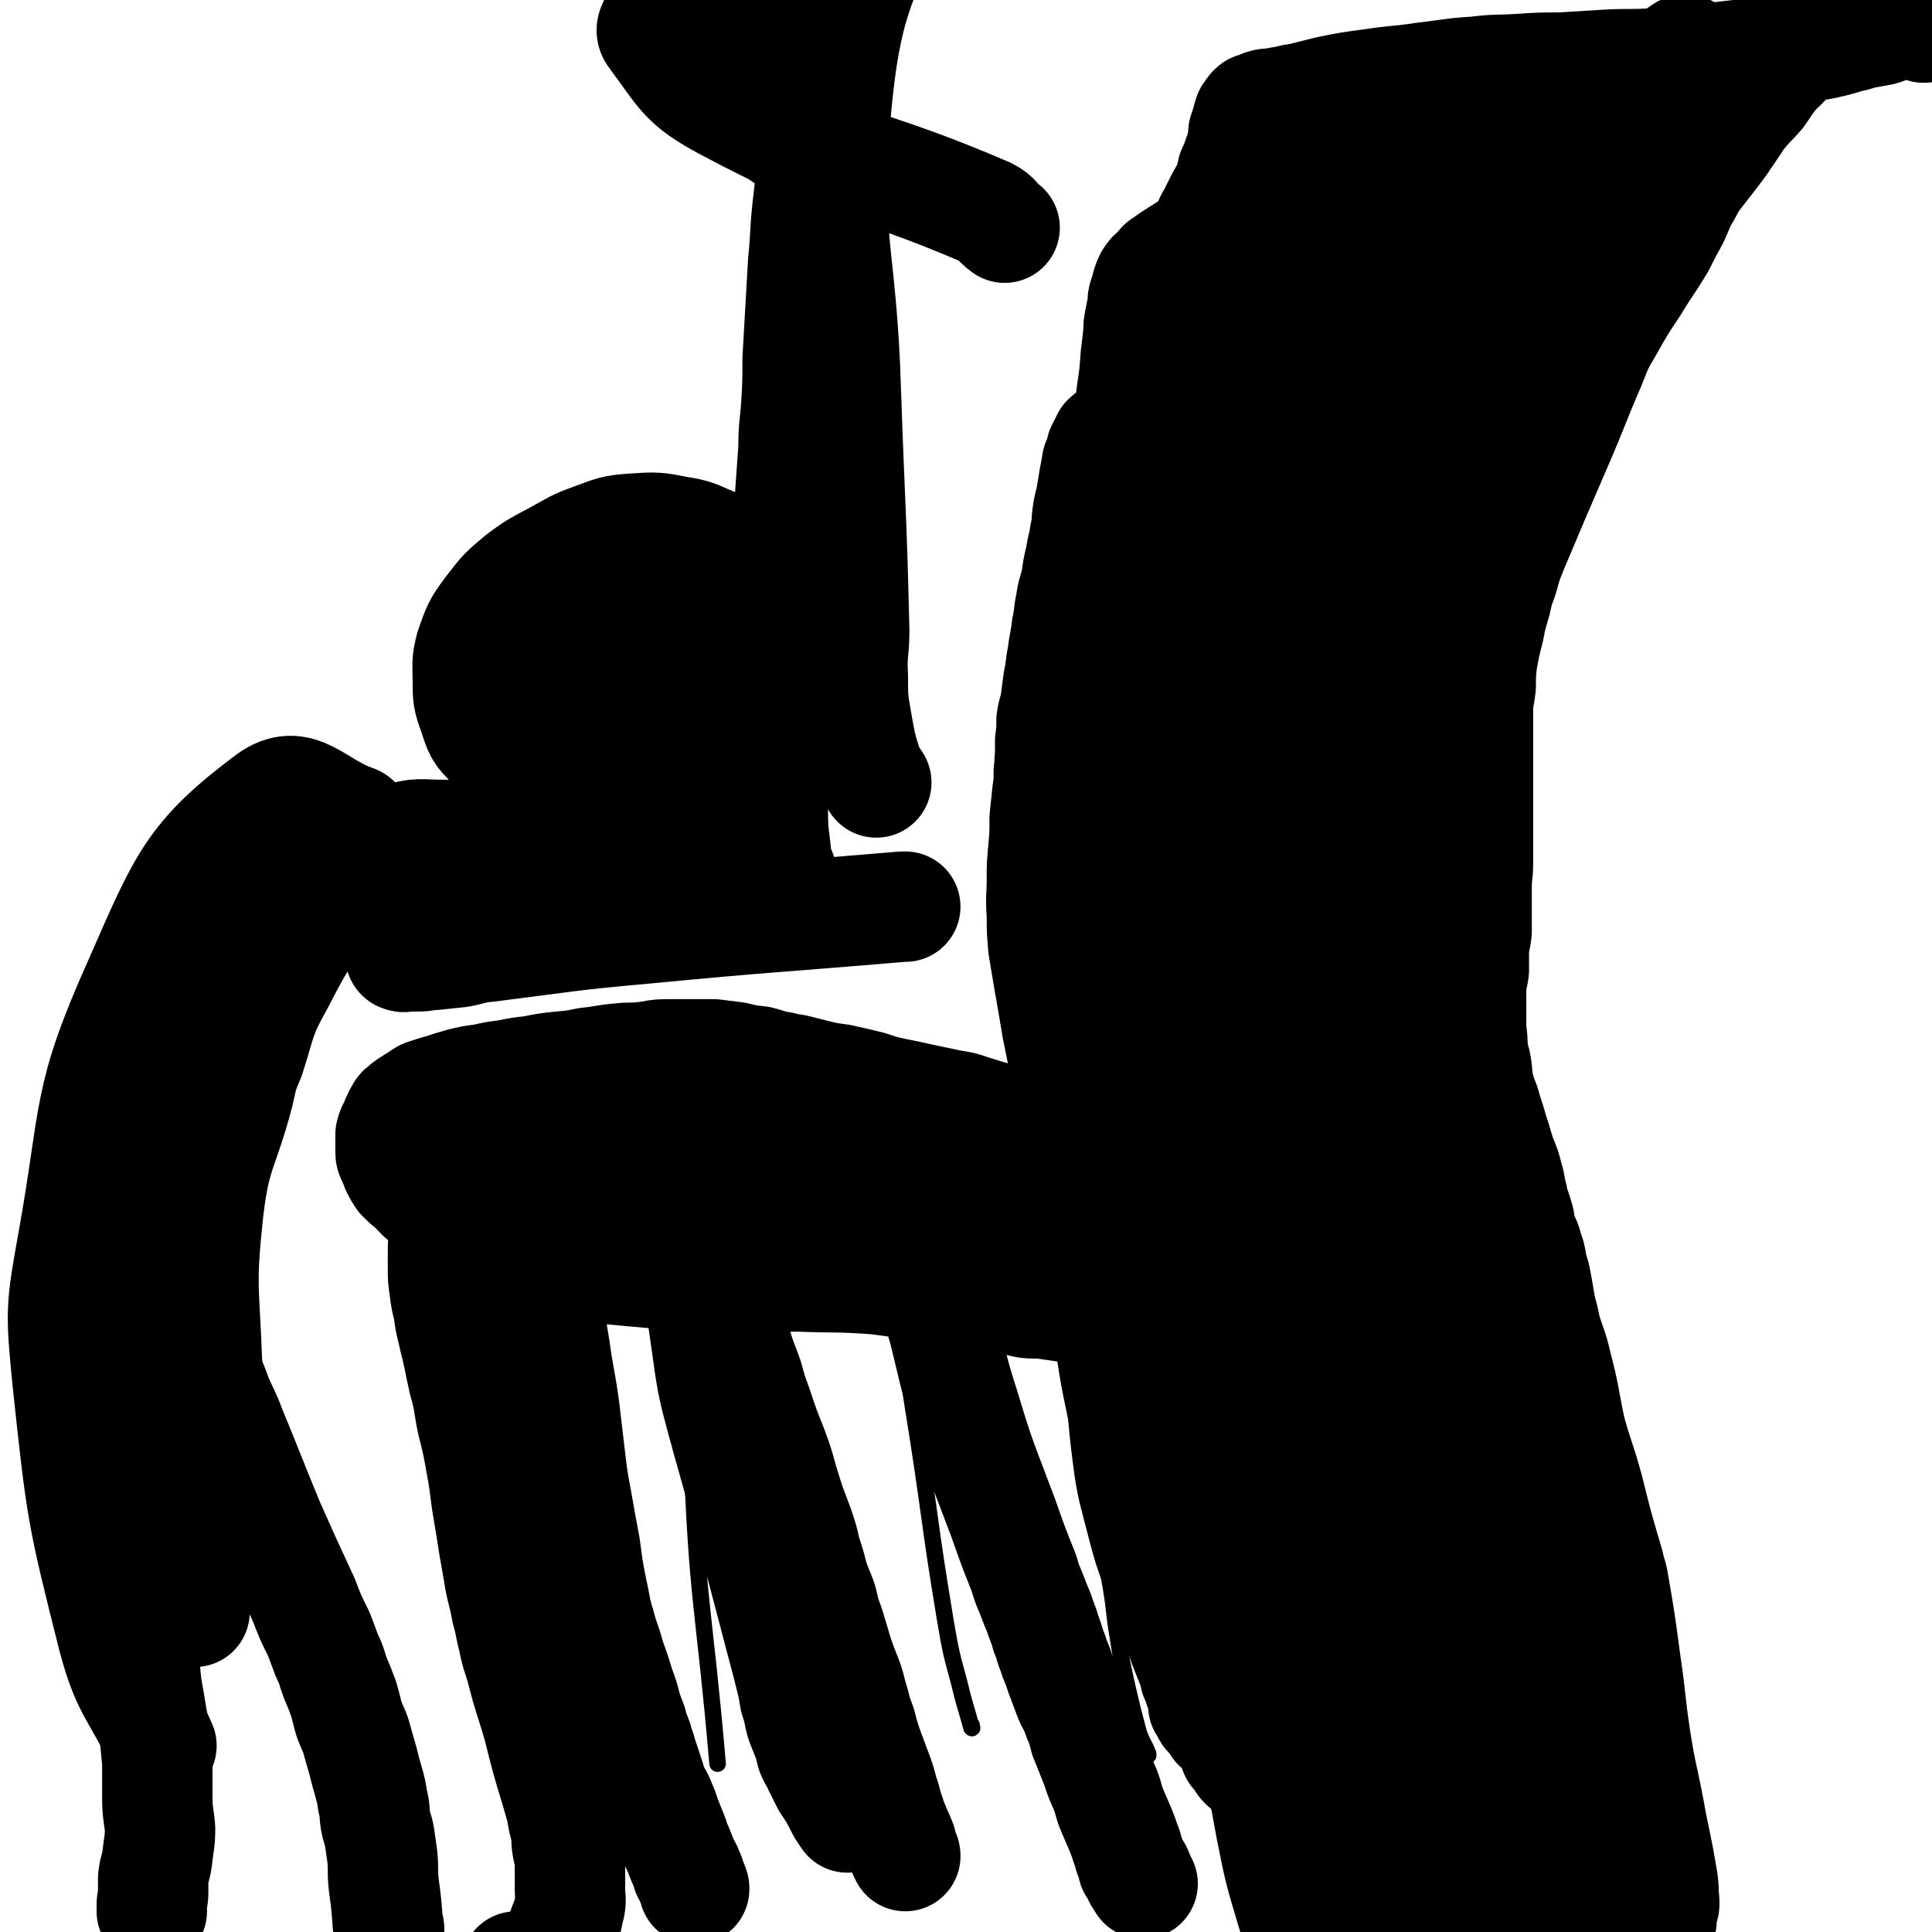
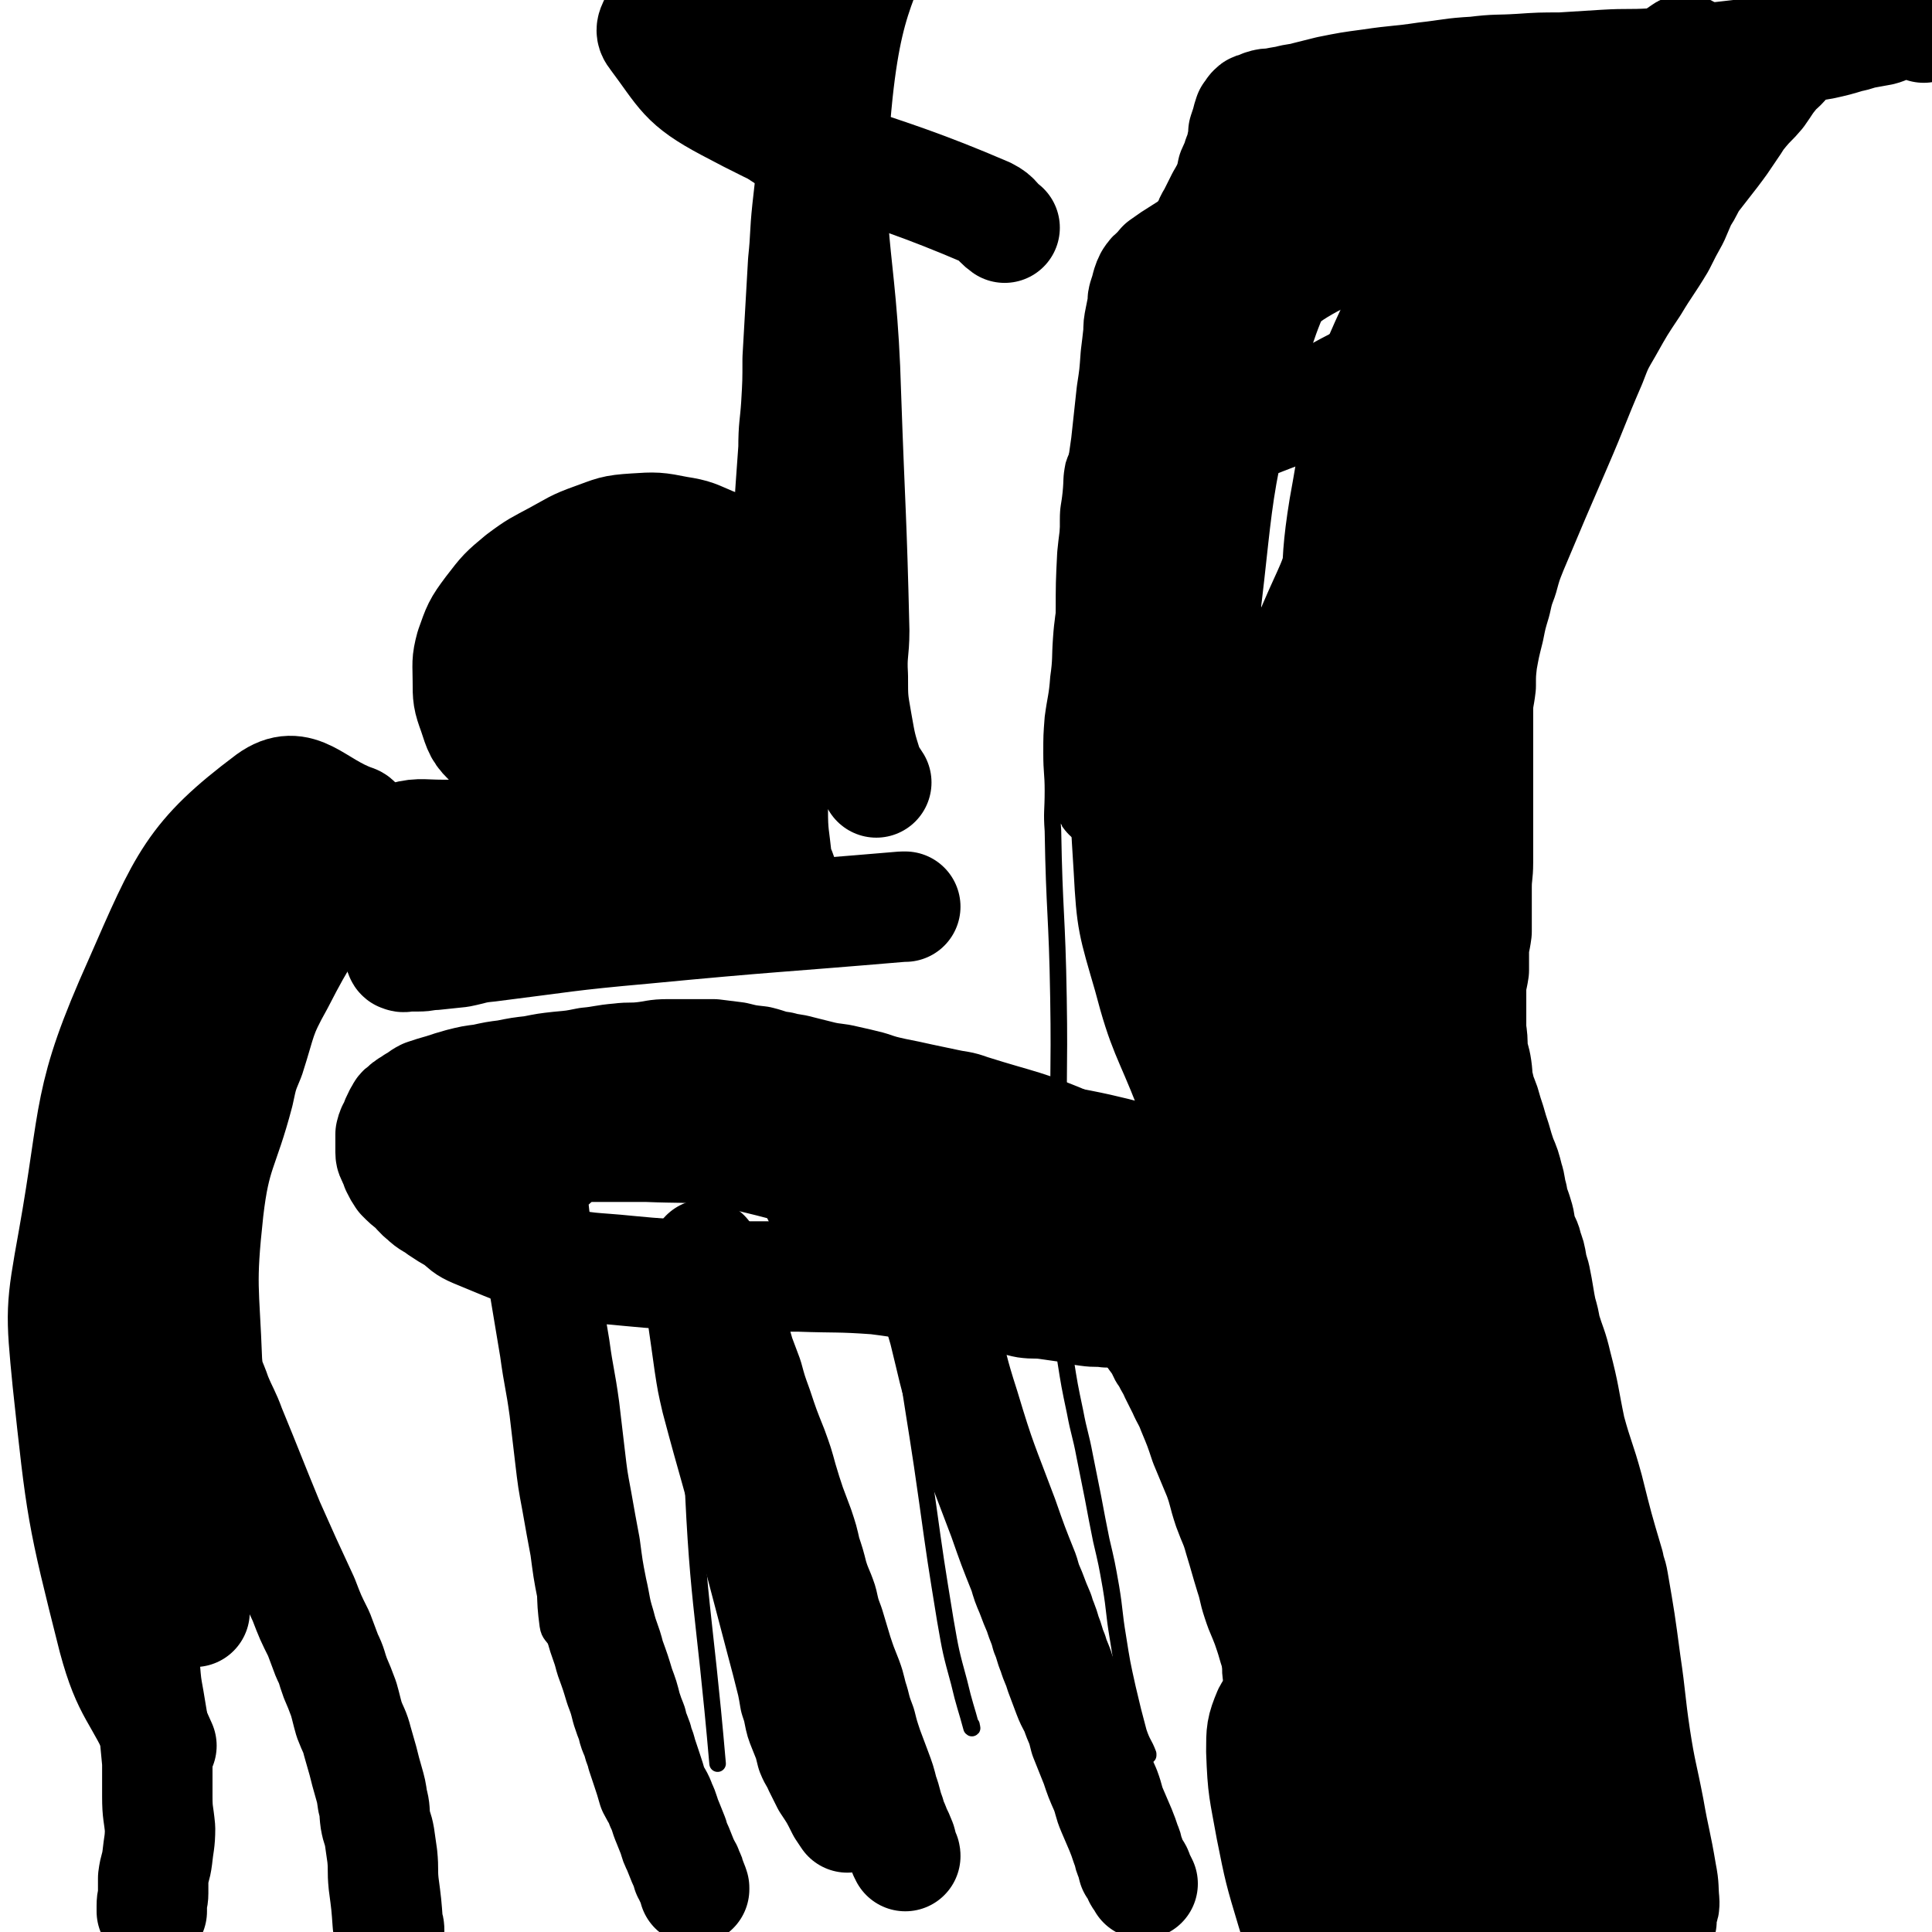
<svg xmlns="http://www.w3.org/2000/svg" viewBox="0 0 1400 1400" version="1.1">
  <g fill="none" stroke="#000000" stroke-width="12" stroke-linecap="round" stroke-linejoin="round">
    <path d="M392,794c0,0 0,0 0,0 -1,0 -1,-1 -1,0 3,43 5,43 7,87 2,45 0,45 0,90 0,18 0,18 -1,35 -1,30 -3,30 -3,60 -1,33 0,33 1,66 1,23 -1,24 2,46 1,7 4,7 7,13 " />
-     <path d="M380,832c0,0 0,0 0,0 0,0 0,0 0,0 1,1 1,1 1,1 2,1 2,1 3,1 3,0 3,0 6,0 4,0 4,0 9,0 8,0 8,0 16,0 8,0 8,-1 17,-1 10,-1 10,-1 20,-2 12,-2 12,-1 24,-3 14,-3 14,-4 28,-6 14,-2 14,-2 27,-3 16,-1 16,-1 32,-3 11,-1 11,-1 21,-3 11,-1 11,-1 21,-1 8,0 8,0 16,0 7,0 7,0 14,0 7,0 7,1 13,1 7,1 8,1 15,2 7,1 7,1 14,2 7,2 7,2 13,3 6,1 6,1 12,3 5,1 5,1 11,3 5,1 5,1 9,3 4,1 4,1 8,2 2,1 3,1 5,2 1,0 1,1 2,1 1,0 1,0 1,0 1,0 1,0 2,1 0,0 0,1 0,1 1,1 1,1 1,2 1,1 1,1 2,3 1,1 0,1 1,2 " />
    <path d="M774,857c0,0 0,0 0,0 -1,-1 -1,-1 -1,-2 -1,-3 -1,-3 -2,-6 -1,-6 -3,-6 -3,-11 -2,-58 0,-58 -1,-115 -1,-61 -3,-61 -4,-121 -1,-14 0,-14 0,-29 0,-13 -1,-13 -1,-27 0,-13 0,-13 1,-26 2,-15 3,-15 4,-29 2,-14 1,-14 2,-28 1,-15 2,-15 3,-29 1,-16 1,-16 2,-31 0,-13 0,-13 0,-26 0,-10 1,-10 2,-20 1,-10 0,-10 2,-20 2,-6 2,-6 6,-12 3,-5 3,-6 7,-9 7,-5 8,-4 16,-8 3,-1 3,-1 6,-2 " />
    <path d="M772,889c0,0 0,0 0,0 0,0 -1,0 -1,0 -1,0 -1,-1 -1,-1 -1,-1 -2,-1 -3,0 -1,1 -1,1 -1,2 -1,4 0,4 0,7 0,5 0,5 0,9 0,6 0,6 0,12 1,15 1,15 2,29 1,19 1,19 4,38 3,19 3,19 7,38 3,16 4,16 7,32 3,15 3,15 6,30 3,16 3,16 6,31 4,17 4,17 7,34 3,18 2,18 5,36 3,19 3,19 7,37 4,17 4,17 8,32 3,9 4,8 7,16 0,1 0,1 0,1 " />
    <path d="M658,898c0,0 0,0 0,0 -1,-1 -1,-1 -1,-1 -1,-1 -2,-3 -2,-2 -3,15 -5,18 -4,35 7,79 10,79 21,158 6,43 6,43 13,86 4,23 4,23 10,45 4,17 5,18 9,33 1,1 0,-1 0,-2 " />
    <path d="M513,821c0,0 0,0 0,0 -1,0 -1,0 -1,0 -1,1 -1,1 -1,3 -2,5 -2,5 -3,10 -2,12 -3,11 -3,23 -4,94 -8,95 -4,189 4,116 9,116 19,232 " />
    <path d="M817,368c0,0 0,0 0,0 0,-1 0,-1 0,-1 1,-2 1,-2 3,-3 15,-9 15,-11 31,-17 35,-12 36,-16 72,-21 13,-1 23,-3 27,8 7,17 0,25 -7,48 -8,29 -10,29 -22,57 -11,26 -12,25 -24,52 -6,15 -6,15 -12,30 -3,7 -3,7 -6,14 -3,8 -3,7 -6,15 -2,6 -2,6 -3,12 -2,6 -1,6 -3,12 -2,6 -3,6 -4,13 -2,6 -1,6 -2,13 -1,6 -1,6 -3,12 -1,7 -1,7 -2,13 -1,7 -1,7 -2,14 -2,8 -2,8 -3,15 -1,7 -1,7 -2,15 -1,7 0,7 -1,14 -1,6 -1,6 -2,12 -1,5 -1,5 -2,10 -1,6 -1,6 -1,12 -1,4 -1,4 -2,7 -1,5 0,5 -1,9 -1,3 -2,3 -3,7 -1,4 -1,4 -1,8 0,3 0,3 0,6 0,3 0,3 0,6 0,3 0,3 0,6 0,3 0,3 0,6 0,3 -1,3 -1,5 0,3 0,3 0,6 0,7 1,7 1,13 0,6 -1,6 0,13 1,9 2,9 5,18 1,3 1,3 2,7 1,3 1,3 1,6 0,2 1,3 0,4 -3,5 -3,6 -7,8 -6,4 -7,4 -14,4 -10,1 -10,0 -20,-1 -24,-4 -24,-4 -47,-9 -23,-6 -23,-5 -44,-13 -23,-8 -23,-9 -45,-18 -21,-7 -21,-7 -41,-14 -24,-7 -24,-7 -49,-14 -18,-5 -18,-5 -36,-9 -18,-5 -18,-6 -37,-10 -23,-4 -23,-5 -46,-7 -15,-1 -16,-1 -31,0 -14,1 -14,2 -27,5 -4,1 -4,1 -7,3 -9,6 -9,6 -17,13 -4,4 -4,5 -6,10 -2,6 -1,7 -1,14 0,11 -1,12 0,23 1,10 0,10 3,20 4,10 4,11 10,19 4,7 5,6 10,11 7,6 7,7 14,12 10,7 10,7 20,12 10,5 10,6 21,9 16,3 16,3 33,4 15,2 15,1 31,1 23,0 23,0 46,-1 19,-1 19,-1 37,-1 18,-1 18,-1 35,-1 6,0 6,0 12,0 17,0 17,-1 35,-1 15,0 15,0 30,0 22,-1 22,-1 43,-2 14,0 14,0 27,0 8,0 8,1 16,1 5,0 5,0 10,0 4,0 5,1 8,0 1,-1 1,-2 0,-4 -4,-5 -5,-5 -11,-9 -20,-12 -20,-14 -42,-23 -24,-11 -24,-9 -49,-16 -27,-7 -27,-6 -55,-12 -26,-5 -26,-5 -53,-10 -35,-7 -35,-7 -69,-13 -8,-1 -8,-1 -16,-2 " />
    <path d="M421,853c0,0 0,0 0,0 0,0 0,0 0,0 1,0 1,0 1,0 2,0 2,-1 4,-1 25,2 25,1 50,4 62,8 62,8 123,17 41,5 41,6 82,12 14,2 14,2 28,5 35,7 35,8 70,15 4,1 5,1 9,1 5,1 8,1 11,2 1,0 -2,1 -4,0 -25,-4 -25,-4 -49,-9 -46,-11 -46,-11 -91,-23 -56,-15 -56,-16 -111,-31 -12,-4 -12,-4 -24,-7 -11,-3 -11,-3 -22,-6 -10,-2 -10,-2 -20,-4 -7,-2 -7,-2 -15,-3 -6,-1 -6,-1 -13,-1 -6,0 -6,0 -11,0 -6,0 -6,0 -11,1 -6,0 -6,0 -11,1 -4,1 -4,0 -7,2 -5,1 -5,1 -9,3 -2,1 -3,1 -4,2 0,2 0,2 1,3 2,2 2,1 4,2 3,1 3,2 6,3 10,2 10,1 20,3 15,2 15,2 29,4 20,3 20,3 39,5 18,2 18,2 36,3 18,2 18,1 37,3 18,2 18,3 37,6 18,2 18,2 37,5 19,3 19,3 39,6 19,2 19,2 37,4 15,2 15,2 29,4 8,1 8,2 16,3 6,1 6,0 11,1 1,1 1,1 2,1 2,0 2,1 3,1 1,0 2,0 2,0 -2,-1 -3,-1 -6,-2 -4,-1 -4,-1 -8,-3 -7,-2 -7,-3 -14,-5 -13,-5 -14,-5 -27,-10 -19,-6 -19,-8 -39,-13 -22,-7 -22,-6 -45,-11 -19,-4 -18,-5 -37,-9 -17,-4 -17,-3 -34,-6 -17,-4 -17,-4 -34,-7 -18,-4 -18,-4 -35,-7 -14,-3 -14,-3 -28,-5 -11,-1 -11,-1 -21,-2 -7,0 -7,0 -15,1 -5,0 -6,-1 -11,1 -6,2 -14,3 -11,7 10,12 17,16 37,24 46,20 47,20 96,32 60,16 61,13 122,23 29,5 29,4 58,8 2,0 4,1 5,1 1,-1 0,-2 -2,-3 -32,-15 -32,-16 -65,-29 -54,-19 -54,-17 -108,-35 -21,-6 -21,-6 -41,-12 0,0 0,0 0,0 " />
  </g>
  <g fill="none" stroke="#000000" stroke-width="80" stroke-linecap="round" stroke-linejoin="round">
-     <path d="M447,845c0,0 0,0 0,0 0,0 0,0 0,0 0,0 0,-1 1,-1 1,-1 1,-1 1,-1 3,0 2,1 5,2 49,10 49,10 98,19 51,10 51,8 101,17 26,5 26,5 51,11 12,3 11,4 23,7 11,3 12,2 23,5 25,7 25,9 50,14 11,3 11,2 23,2 6,0 12,0 12,-1 1,-1 -5,-1 -11,-2 -25,-3 -25,-2 -50,-8 -48,-11 -47,-17 -96,-27 -56,-10 -57,-8 -113,-13 -25,-3 -25,-1 -49,-2 -14,-1 -14,-1 -29,-2 -5,0 -5,0 -11,0 -6,0 -6,-1 -12,-2 -19,-3 -20,0 -38,-6 -13,-4 -18,-6 -25,-15 -2,-4 2,-7 6,-11 5,-3 7,-2 14,-3 5,-2 5,-2 11,-2 5,0 5,0 11,0 8,0 9,0 17,1 12,1 12,2 23,4 13,2 13,1 25,3 14,3 14,3 28,6 16,4 16,5 32,9 14,3 14,3 28,6 11,3 11,3 22,6 11,3 11,3 22,7 11,4 11,4 22,8 9,3 9,2 18,6 17,7 17,9 34,17 15,7 15,8 31,12 16,6 17,8 34,8 11,0 15,-1 21,-9 6,-7 5,-10 3,-20 -5,-31 -9,-31 -17,-62 -4,-14 -4,-14 -7,-28 -4,-13 -4,-13 -7,-26 -3,-14 -3,-14 -6,-29 -3,-18 -3,-18 -6,-35 -2,-12 -2,-12 -4,-24 -1,-12 -1,-12 -1,-23 -1,-13 0,-13 0,-26 0,-10 0,-10 1,-21 1,-11 1,-11 1,-23 1,-9 1,-9 2,-19 1,-7 1,-7 1,-15 1,-5 0,-5 1,-11 0,-6 0,-6 0,-11 1,-8 1,-8 1,-15 1,-7 2,-7 3,-14 1,-8 1,-8 2,-15 2,-9 1,-9 3,-18 1,-10 2,-10 3,-20 2,-9 1,-9 3,-18 1,-8 2,-8 4,-17 1,-8 1,-8 3,-16 1,-8 2,-8 3,-16 2,-8 1,-8 2,-15 1,-8 2,-8 3,-15 1,-6 1,-6 2,-12 1,-5 1,-5 2,-11 2,-4 2,-5 3,-9 2,-4 2,-4 4,-8 2,-2 3,-2 6,-5 3,-3 3,-3 7,-5 5,-3 5,-2 10,-5 6,-3 5,-3 11,-6 6,-4 6,-3 12,-7 9,-6 9,-6 18,-12 15,-9 15,-9 31,-18 12,-8 12,-8 24,-15 11,-7 11,-6 22,-12 9,-5 9,-5 18,-10 8,-4 8,-3 16,-8 7,-3 7,-3 15,-7 6,-3 6,-3 11,-6 5,-3 5,-3 10,-6 13,-6 13,-6 25,-11 5,-1 6,-3 9,-2 3,1 5,3 5,7 -1,7 -4,7 -7,15 -7,16 -7,16 -14,33 -7,16 -6,16 -13,33 -5,11 -6,11 -11,21 -6,11 -6,11 -12,22 -5,11 -5,11 -11,23 -5,10 -5,10 -10,19 -4,9 -5,9 -9,17 -7,11 -6,11 -13,22 -4,8 -5,8 -9,17 -5,8 -4,8 -8,17 -4,8 -5,8 -9,16 -5,9 -5,9 -10,18 -5,9 -4,9 -9,17 -5,11 -5,11 -10,21 -4,10 -4,10 -8,20 -6,14 -7,14 -12,29 -7,18 -7,18 -12,36 -6,18 -7,18 -11,37 -3,14 -2,14 -4,27 -1,11 -1,11 -2,22 -1,10 -1,10 -2,19 -1,7 -1,7 -1,14 0,6 -1,6 -1,13 0,7 1,7 1,14 1,7 1,7 1,15 0,7 0,7 0,15 0,7 1,7 1,15 0,7 0,7 1,15 1,7 1,7 1,13 1,7 1,7 1,14 0,6 0,6 0,13 0,4 1,4 1,9 0,3 0,3 0,7 0,1 0,1 0,3 0,0 -1,0 -1,1 0,0 0,1 0,1 0,1 -1,1 -1,0 0,0 0,-1 0,-2 0,-3 1,-3 1,-5 1,-10 0,-10 0,-20 0,-16 0,-16 0,-32 0,-20 0,-20 -1,-41 0,-19 0,-19 -1,-37 -1,-18 -1,-18 -1,-37 0,-18 0,-18 1,-37 1,-19 1,-19 2,-38 2,-20 2,-20 3,-40 2,-19 2,-19 3,-39 1,-18 1,-18 3,-36 1,-15 0,-15 4,-30 10,-49 11,-49 23,-97 6,-29 8,-29 13,-58 1,-5 0,-10 -1,-10 -1,1 -2,6 -3,12 -4,11 -4,11 -7,22 -4,16 -5,16 -9,32 -5,20 -4,21 -8,42 -4,19 -4,19 -8,39 -3,16 -3,16 -5,32 -2,17 -2,17 -4,35 -1,15 -1,15 -2,29 -1,19 -2,19 -3,39 0,17 0,17 0,35 0,16 0,16 0,31 0,15 0,15 1,30 0,13 0,13 1,25 1,11 2,11 3,22 2,12 2,12 3,24 2,8 2,8 3,16 1,7 1,7 2,14 1,7 1,7 1,15 1,7 1,7 2,14 0,8 0,8 1,15 1,9 1,9 2,17 0,7 0,7 0,13 0,6 1,6 1,11 0,3 0,3 0,5 0,2 0,2 0,3 0,2 0,2 0,3 0,1 0,1 0,2 0,1 0,1 0,1 0,1 -1,1 -1,2 -1,0 -1,0 -1,0 -1,1 -1,1 -3,2 -1,0 -1,-1 -2,0 -2,1 -1,1 -3,3 -2,3 -2,3 -4,6 -4,4 -4,4 -7,8 -4,6 -3,6 -7,11 -3,5 -3,5 -7,10 -4,5 -4,4 -7,10 -7,14 -9,14 -12,29 -4,19 -2,19 -2,38 1,32 0,32 4,63 3,24 4,24 10,48 5,19 5,19 12,38 3,11 4,11 8,22 2,6 1,6 3,12 2,5 3,5 5,10 2,5 2,6 4,11 2,5 2,5 4,10 2,5 2,5 3,10 2,4 2,4 3,8 1,2 1,3 2,5 0,2 1,2 1,4 0,0 0,0 0,1 0,0 0,0 0,1 0,1 0,1 0,2 0,0 0,0 1,0 1,1 1,1 2,2 0,1 0,1 0,2 0,0 0,0 0,1 0,1 1,1 1,1 1,1 1,1 2,2 0,0 0,0 0,0 0,1 0,1 1,2 0,0 0,0 1,1 1,1 1,1 1,1 1,1 0,1 1,2 0,1 1,1 1,1 2,2 2,2 3,3 2,2 2,2 3,3 2,2 2,2 3,4 1,3 1,3 2,5 0,2 0,2 1,4 1,0 1,0 2,1 0,1 0,1 1,2 2,2 1,3 3,5 2,2 2,2 5,4 0,0 0,0 0,0 " />
    <path d="M680,936c0,0 0,0 0,0 0,0 0,0 0,0 -1,-1 0,-1 -1,-1 -1,-1 -1,-1 -2,-1 0,0 0,1 0,1 0,2 0,2 0,3 0,2 0,2 1,4 1,5 1,5 2,9 2,6 2,6 4,13 7,28 6,28 15,56 12,40 13,40 28,80 7,20 7,20 15,40 2,7 2,7 5,14 3,8 3,8 6,15 2,7 3,7 5,15 3,7 2,7 5,14 2,7 3,7 5,14 3,8 3,8 6,16 3,8 4,7 7,16 3,7 3,7 5,15 4,10 4,10 8,20 3,9 3,9 7,18 3,8 2,8 5,15 3,7 3,7 6,14 2,5 2,5 4,11 2,4 1,5 3,9 1,3 1,3 2,7 1,2 2,1 3,3 1,2 0,2 1,4 0,1 1,1 1,1 1,2 1,2 2,4 0,0 0,0 0,0 " />
    <path d="M511,909c0,0 0,0 0,0 0,1 0,1 0,1 0,1 -1,1 -1,1 -1,1 -1,2 -1,3 -1,7 -2,7 -2,14 2,30 3,30 7,60 2,13 2,13 5,26 13,49 14,49 27,99 10,38 10,38 20,76 4,15 4,15 8,31 1,5 1,5 2,11 2,6 2,6 3,11 1,5 1,5 3,10 2,5 2,5 4,10 1,4 1,4 2,8 2,5 3,5 5,10 3,6 3,6 6,12 6,9 6,9 11,19 2,3 2,3 4,6 " />
    <path d="M400,843c0,0 0,0 0,0 -1,-1 -1,-1 -1,-1 -2,-1 -2,-1 -4,-2 0,0 0,0 -1,0 -2,0 -2,0 -4,0 -2,0 -2,0 -4,2 -1,1 -1,1 -1,3 -1,4 0,4 0,8 0,4 0,4 0,8 1,9 1,9 2,18 1,10 2,10 3,21 2,15 2,15 4,29 4,24 4,24 8,48 3,22 4,22 7,44 2,17 2,17 4,34 2,17 2,17 5,33 3,17 3,17 6,33 2,15 2,16 5,31 3,13 2,13 6,26 3,12 4,11 7,23 4,11 4,11 7,21 3,8 3,8 5,16 2,6 2,6 4,11 1,6 2,6 4,12 1,5 2,5 3,10 2,6 2,6 4,12 2,6 2,6 4,13 3,6 4,6 6,12 3,6 2,6 5,13 2,5 2,5 4,10 1,4 1,4 3,8 2,5 2,5 4,10 1,2 1,2 2,4 0,1 1,1 1,2 0,1 0,1 0,2 0,0 1,0 1,1 1,1 1,1 1,3 2,4 2,4 3,7 0,1 0,1 0,1 " />
    <path d="M369,842c0,0 0,0 0,0 0,-1 0,-1 0,-1 -1,-2 -1,-1 -1,-3 -1,-2 0,-2 -1,-5 0,-2 -1,-2 -1,-4 0,-2 -1,-3 1,-4 7,-7 7,-8 17,-12 13,-6 13,-7 28,-8 64,-5 64,-4 129,-4 13,0 13,2 26,5 26,8 26,8 51,17 14,5 14,6 28,13 13,6 13,6 27,13 13,6 12,6 25,12 12,6 12,6 24,12 11,6 11,6 22,13 9,5 9,6 18,11 7,5 8,4 15,9 6,3 6,4 12,8 6,3 6,3 12,6 7,3 7,2 14,5 7,2 7,2 14,5 8,2 8,2 16,4 7,2 7,2 14,4 8,2 8,2 15,3 7,2 7,2 14,3 7,1 7,1 14,1 6,0 6,0 11,0 4,0 4,0 8,0 2,0 2,-1 4,-1 2,0 2,0 3,0 2,0 2,-1 4,-1 1,0 1,0 1,0 1,0 1,0 1,-1 0,0 0,0 0,0 -1,-1 -1,-1 -3,-1 -2,-1 -2,0 -5,-1 -11,-2 -11,-3 -22,-5 -26,-6 -26,-4 -51,-10 -69,-18 -69,-19 -137,-38 -14,-4 -14,-5 -28,-8 -32,-6 -33,-6 -65,-11 -15,-2 -19,-1 -30,-2 -2,0 1,1 3,1 " />
    <path d="M943,977c0,0 0,0 0,0 0,0 0,0 -1,-1 -1,-1 -1,-1 -3,-2 -2,-2 -2,-2 -4,-4 -4,-4 -4,-3 -7,-7 -3,-4 -4,-4 -6,-9 -8,-27 -9,-28 -14,-56 -6,-40 -5,-40 -9,-81 -3,-39 -3,-39 -5,-79 0,-16 0,-16 0,-32 0,-16 -1,-16 -1,-32 -1,-16 -1,-16 -1,-31 0,-15 -1,-15 0,-30 1,-16 1,-16 4,-31 3,-17 3,-17 8,-33 5,-17 5,-18 14,-33 11,-22 12,-21 27,-41 20,-27 20,-27 41,-53 0,0 0,1 0,1 " />
    <path d="M849,323c0,0 0,0 0,0 0,0 0,0 0,0 -1,3 -1,3 -2,6 -1,9 -1,9 -2,18 -4,23 -4,23 -8,45 -9,55 -13,54 -18,109 -5,64 -5,65 -1,129 2,38 3,39 14,77 11,42 14,41 30,82 12,31 12,31 25,62 " />
    <path d="M811,413c0,0 0,0 0,0 0,0 0,0 0,0 1,-4 1,-4 1,-9 1,-7 1,-7 2,-14 1,-7 1,-7 3,-13 1,-6 0,-6 1,-11 2,-5 2,-5 4,-10 3,-5 2,-5 6,-9 4,-5 4,-5 9,-9 8,-5 8,-5 16,-9 15,-7 16,-7 31,-13 19,-7 19,-7 37,-14 18,-7 18,-5 36,-12 14,-6 14,-7 28,-14 14,-7 15,-6 29,-13 13,-7 13,-8 25,-14 12,-6 12,-6 24,-12 9,-4 8,-5 18,-9 4,-3 5,-2 10,-4 3,-1 3,-1 6,-3 2,0 2,0 4,-1 1,0 1,0 2,0 1,0 1,0 1,0 3,0 3,0 5,1 1,1 1,1 1,3 0,2 -1,2 -2,4 -1,3 -1,3 -1,5 -1,5 -1,5 -1,9 -2,6 -2,6 -4,12 -5,21 -5,21 -11,43 -12,56 -13,56 -25,111 -9,42 -9,42 -18,85 -3,16 -3,16 -6,32 -2,8 -2,8 -4,15 -1,8 -1,8 -3,15 -2,9 -2,9 -3,18 -1,8 -1,8 -2,17 -1,8 -1,8 -2,16 -1,9 -1,9 -1,19 -2,12 -2,12 -3,24 -1,9 0,9 -1,19 -1,9 -2,9 -3,19 -1,10 0,10 -1,20 -1,9 -2,9 -3,18 -1,9 0,9 -1,19 -1,9 -1,9 -1,18 -1,9 -1,9 -1,17 0,7 -1,7 -1,14 0,6 0,6 0,13 0,6 0,6 0,12 0,5 0,5 0,10 0,5 0,5 0,10 0,4 0,4 0,9 0,3 0,3 1,7 0,3 0,3 0,7 0,4 0,4 0,7 0,4 1,4 1,7 0,3 0,3 0,6 0,2 0,2 0,5 0,2 0,2 0,3 0,1 -1,1 -1,3 -1,0 0,0 0,1 0,1 -1,0 -1,1 -1,2 -1,2 -2,3 0,1 -1,1 -1,2 0,1 0,1 0,1 -1,1 -2,1 -3,2 -1,0 -1,0 -1,1 -1,1 0,1 -1,2 0,0 0,0 -1,1 -1,1 -1,1 -1,1 -1,1 -1,1 -2,1 0,0 0,0 0,1 -1,0 -1,0 -2,0 0,0 0,0 -1,0 -2,0 -2,0 -4,0 -3,0 -3,0 -5,0 -2,0 -2,-1 -4,-1 -2,-1 -2,0 -4,-1 -3,0 -3,-1 -6,-1 -3,-1 -3,-1 -6,-1 -5,-1 -5,-1 -10,-2 -19,-4 -19,-5 -37,-8 -22,-4 -22,-4 -44,-7 -13,-2 -14,-2 -28,-3 -7,-1 -7,-1 -14,-2 -28,-2 -28,-2 -57,-5 -26,-3 -26,-3 -53,-8 -49,-9 -48,-11 -98,-21 -34,-6 -34,-6 -68,-11 -20,-3 -20,-4 -40,-5 -25,-2 -25,-1 -50,-2 -15,0 -15,0 -30,0 -6,0 -6,0 -13,0 -4,0 -4,0 -8,0 -5,0 -5,0 -9,0 -1,0 -1,0 -2,0 -1,0 -2,0 -2,0 0,0 0,-1 1,-1 2,-1 2,0 4,-1 3,0 3,-1 6,-1 5,-1 5,-1 9,-1 6,0 6,-1 12,-1 9,-1 9,-1 19,-1 17,-2 17,-2 34,-3 18,-1 18,-1 36,-1 17,0 17,0 35,1 15,0 15,0 31,1 16,1 16,2 31,4 16,2 16,2 33,4 16,3 16,3 32,5 15,2 15,1 30,3 15,2 15,2 29,4 16,2 16,2 31,3 12,1 12,1 24,2 11,1 11,1 22,2 9,2 9,2 19,3 15,2 15,2 31,4 5,0 11,2 10,1 -1,-2 -6,-5 -14,-7 -62,-15 -62,-18 -125,-28 -52,-9 -52,-7 -105,-11 -39,-3 -39,-2 -77,-2 -37,1 -37,1 -75,4 -16,1 -16,2 -32,4 -15,3 -15,3 -29,5 -14,3 -14,3 -27,6 -9,3 -9,3 -19,5 -7,2 -7,2 -15,4 -5,2 -5,2 -11,3 -2,1 -2,0 -5,1 -2,1 -3,0 -5,1 -1,1 0,1 1,2 0,0 0,0 0,0 " />
-     <path d="M341,874c0,0 0,0 0,0 0,0 0,0 -1,0 -1,0 -1,0 -3,0 -2,0 -2,-1 -3,0 -3,2 -3,2 -6,5 -1,2 -1,2 -2,5 -2,5 -3,5 -4,11 -1,6 -1,6 -1,13 0,6 0,6 0,12 0,6 0,6 1,13 1,8 1,8 3,16 1,8 1,8 3,16 2,9 2,8 4,17 2,10 2,10 4,19 4,14 3,14 6,29 4,16 4,16 7,33 3,16 2,16 5,33 2,12 2,12 4,25 2,11 2,11 4,23 2,11 3,11 5,23 3,10 2,10 5,21 2,11 3,11 6,22 5,20 6,20 12,41 6,24 6,24 13,47 2,7 2,7 4,14 1,7 1,7 3,14 1,6 0,6 1,12 1,6 2,6 2,11 0,5 0,5 0,10 0,6 0,6 0,11 0,5 1,6 0,11 -1,4 -1,4 -2,9 -2,4 -2,4 -3,7 -1,4 -1,4 -3,7 -1,3 -1,3 -3,5 -1,3 -1,4 -3,6 -1,2 -1,2 -2,3 -2,1 -2,1 -3,2 -1,1 -1,1 -1,2 -1,0 -1,0 -2,1 -1,1 0,1 -1,1 -1,1 -1,1 -2,1 0,0 0,0 -1,0 -1,0 -1,0 -1,0 -1,0 -1,0 -2,0 -1,0 -1,0 -1,0 -1,0 -1,0 -2,0 0,0 0,0 -1,0 -1,0 -1,0 -1,0 -1,0 -1,0 -2,0 -1,0 -1,0 -1,0 -1,0 -1,0 -2,0 0,0 0,1 0,1 0,0 1,0 2,0 0,0 0,0 0,0 " />
    <path d="M528,945c0,0 0,0 0,0 0,0 0,0 0,0 -1,0 -1,0 -2,0 -1,0 -2,0 -3,0 0,0 0,1 0,1 0,2 0,2 1,4 1,3 2,3 3,6 3,6 3,6 5,12 2,7 2,7 4,14 3,8 3,8 6,16 3,11 3,11 7,22 5,15 5,15 11,30 4,11 4,11 7,22 3,10 3,10 6,19 3,8 3,8 6,16 3,9 3,9 5,18 3,9 3,9 5,17 3,10 4,10 7,19 2,9 2,9 5,17 3,10 3,10 6,20 3,9 3,9 7,19 3,8 2,8 5,17 2,8 2,8 5,16 2,8 2,8 5,17 3,8 3,8 6,16 3,8 3,8 5,16 3,8 2,8 5,16 1,5 2,5 4,11 2,4 2,4 4,9 1,4 1,4 2,8 1,1 1,1 1,2 " />
    <path d="M828,951c0,0 0,0 0,0 0,0 0,0 0,0 -1,0 -1,0 -2,0 0,0 0,1 0,1 0,2 0,2 1,3 1,2 1,2 2,4 1,2 1,2 3,4 2,3 2,3 4,6 3,4 3,4 5,7 2,5 2,5 5,9 2,5 3,5 5,10 3,6 3,6 6,12 3,7 4,7 7,15 5,12 5,12 9,24 5,12 5,12 10,24 4,11 3,11 7,23 4,11 5,11 8,22 4,13 4,14 8,27 3,9 2,9 5,18 2,6 2,6 5,13 2,5 2,5 4,11 2,6 2,7 4,13 3,6 3,6 5,11 3,7 2,7 5,14 2,6 2,6 4,13 3,7 3,7 6,14 3,7 4,7 7,14 4,7 3,7 7,14 4,8 4,7 9,15 3,5 3,5 6,11 3,5 3,5 6,10 3,5 3,5 7,10 3,3 3,3 6,6 3,3 3,3 6,6 3,2 3,2 5,4 3,2 3,2 5,4 7,5 7,5 14,9 6,4 6,3 13,6 12,5 12,5 23,10 " />
    <path d="M881,1002c0,0 0,0 0,0 -1,1 -1,0 -1,1 -1,3 -1,3 -1,6 1,8 0,8 2,16 4,17 5,17 10,33 6,18 6,18 13,36 7,16 7,16 16,32 11,20 13,19 23,39 13,23 12,24 23,47 " />
    <path d="M1063,368c0,0 0,0 0,0 -1,0 -1,0 -2,0 -4,1 -4,1 -6,4 -6,5 -9,4 -11,11 -14,53 -14,54 -20,108 -8,63 -4,63 -9,126 -1,23 -2,23 -3,46 -1,41 -1,41 0,81 0,18 0,18 2,35 1,14 1,14 4,28 2,6 3,6 5,13 2,5 2,5 3,10 1,3 2,3 2,6 0,3 1,4 0,6 0,1 -2,0 -3,1 -1,2 -1,3 -3,4 -1,0 -2,0 -2,-1 -2,-2 -2,-3 -2,-6 -1,-8 -1,-8 -2,-16 -1,-16 -1,-16 -1,-32 -1,-19 -1,-19 -2,-39 0,-17 0,-17 -1,-33 -1,-17 -2,-17 -3,-34 -2,-22 -2,-22 -4,-44 -2,-21 -3,-21 -4,-42 -1,-23 0,-23 -1,-46 0,-23 0,-23 0,-45 0,-22 0,-22 -1,-44 0,-21 -1,-21 0,-42 1,-20 0,-20 3,-39 2,-17 3,-17 8,-34 3,-14 2,-14 8,-27 5,-14 5,-14 13,-26 6,-12 7,-12 15,-24 6,-8 7,-7 13,-16 5,-6 4,-7 9,-13 5,-6 5,-5 10,-10 4,-5 4,-5 8,-9 4,-5 4,-5 9,-9 9,-8 17,-23 19,-16 3,15 -3,31 -11,61 -18,72 -21,71 -41,143 -13,49 -13,49 -25,98 -12,46 -13,46 -24,93 -5,21 -4,21 -8,41 -4,21 -5,20 -9,40 -3,19 -3,19 -6,38 -2,16 -3,16 -5,31 -2,14 -1,14 -3,27 -1,13 -1,13 -3,26 -1,10 -1,10 -2,19 0,10 0,10 0,19 0,8 0,8 0,16 0,9 1,9 1,18 1,13 1,13 1,26 1,2 1,2 1,4 " />
    <path d="M967,820c0,0 0,0 0,0 -4,-9 -5,-8 -8,-17 -4,-18 -4,-19 -5,-38 -2,-21 -2,-21 -1,-42 1,-26 3,-25 5,-51 6,-95 6,-95 11,-191 3,-57 -4,-58 5,-113 13,-71 9,-76 40,-140 26,-54 31,-56 75,-97 58,-54 65,-48 130,-94 1,-1 2,-1 3,-1 " />
    <path d="M814,415c0,0 0,0 0,0 0,-1 0,-1 0,-1 0,-5 0,-5 1,-11 0,-13 -1,-13 2,-26 3,-19 3,-20 9,-39 6,-16 7,-16 15,-31 7,-12 6,-13 15,-24 23,-31 20,-36 49,-60 38,-32 41,-30 86,-53 52,-26 54,-23 109,-46 14,-6 14,-5 29,-11 " />
    <path d="M1044,319c0,0 0,0 0,0 -3,5 -4,5 -7,10 -11,23 -13,23 -21,47 -12,38 -13,39 -18,78 -7,48 -3,49 -7,98 " />
    <path d="M141,1168c0,0 0,0 0,0 0,-1 -1,-1 -1,-2 -1,-5 -1,-5 -2,-10 -1,-12 -2,-12 -2,-25 3,-48 6,-48 8,-95 1,-23 -1,-23 -2,-46 -3,-44 -6,-44 -6,-88 0,-77 -2,-79 6,-155 2,-14 4,-15 13,-26 17,-22 17,-24 39,-40 13,-11 15,-8 31,-15 17,-7 17,-7 34,-13 19,-7 19,-7 39,-12 19,-6 19,-5 38,-10 18,-3 18,-3 36,-6 15,-3 15,-3 31,-5 14,-2 14,-3 29,-4 14,0 14,0 28,1 12,0 13,0 25,1 10,1 10,1 20,3 19,3 19,2 37,6 12,3 16,10 23,9 4,-1 -1,-6 -2,-12 -2,-19 -3,-19 -3,-37 0,-27 2,-27 3,-53 3,-42 2,-42 5,-83 1,-17 2,-17 3,-34 1,-18 0,-18 1,-37 1,-14 0,-14 1,-27 1,-14 1,-14 2,-28 0,-16 1,-16 2,-31 1,-17 1,-17 1,-34 1,-17 1,-17 2,-35 1,-18 1,-18 2,-35 2,-19 1,-19 3,-38 2,-18 2,-18 4,-35 4,-50 3,-50 7,-99 1,-13 1,-13 3,-26 1,-9 2,-9 4,-19 3,-16 3,-16 6,-33 1,-6 1,-11 1,-11 0,1 -1,6 -1,12 -1,8 -2,8 -2,15 -1,3 0,3 0,6 0,2 0,2 0,4 0,2 0,2 0,3 0,0 0,0 0,1 0,1 1,1 1,3 0,0 0,1 0,1 0,0 0,-1 0,-1 0,-2 1,-2 0,-3 -2,-2 -2,-2 -5,-4 -2,-2 -2,-2 -4,-4 -4,-3 -4,-3 -9,-5 -6,-2 -6,-2 -12,-3 -6,-1 -6,-2 -12,-1 -9,0 -9,0 -18,1 -8,1 -8,1 -16,4 -9,3 -9,3 -17,7 -7,4 -7,5 -14,10 -6,4 -6,4 -11,9 -5,7 -4,7 -8,15 -4,6 -4,6 -6,13 -2,7 -6,9 -2,14 21,28 21,34 53,51 88,47 95,37 188,77 8,4 6,6 13,11 " />
    <path d="M531,404c0,0 0,0 0,0 -2,-2 -2,-2 -5,-4 -5,-4 -4,-5 -10,-7 -12,-5 -12,-6 -25,-8 -15,-3 -16,-3 -31,-2 -16,1 -16,2 -30,7 -14,5 -14,6 -27,13 -13,7 -14,7 -26,16 -12,10 -12,10 -22,23 -9,12 -9,13 -14,27 -3,11 -2,12 -2,24 0,12 0,13 4,24 4,12 4,14 13,22 11,10 13,8 28,14 15,6 16,6 32,10 18,5 18,6 37,10 23,5 23,4 47,8 20,4 22,4 41,8 0,0 -1,0 -2,0 " />
    <path d="M262,606c0,0 0,0 0,0 -1,-2 -1,-2 -2,-4 -2,-4 0,-7 -4,-8 -28,-10 -39,-31 -61,-15 -56,42 -62,59 -94,132 -39,87 -31,93 -48,188 -9,50 -9,51 -4,102 10,93 10,95 33,186 11,41 18,39 35,78 " />
    <path d="M988,943c0,0 0,0 0,0 1,0 2,0 2,0 -2,2 -3,2 -5,5 -3,8 -5,8 -5,17 3,88 -6,91 12,177 24,117 36,115 73,230 " />
    <path d="M1021,1198c0,0 0,0 0,0 0,0 0,0 0,0 -5,-8 -5,-8 -10,-16 -9,-15 -11,-14 -18,-30 -9,-20 -10,-20 -15,-42 -6,-28 -3,-28 -6,-56 -3,-30 -2,-30 -5,-59 -3,-26 -2,-27 -7,-52 -4,-14 -5,-14 -11,-27 -3,-8 -3,-8 -7,-15 -1,-3 -2,-3 -3,-5 -1,-2 -1,-2 -2,-3 -1,-1 -1,-1 -2,-1 0,1 1,1 1,3 0,10 0,10 0,19 1,28 -5,29 2,55 25,101 29,101 62,200 3,7 4,6 8,13 " />
    <path d="M908,1023c0,0 0,0 0,0 0,0 0,0 0,0 -2,0 -2,-1 -4,-1 -2,0 -4,0 -4,2 0,14 0,16 3,30 5,31 4,31 12,61 18,71 19,71 39,141 8,28 6,29 16,56 12,32 15,31 30,63 " />
    <path d="M926,1202c0,0 0,0 0,0 0,6 -1,6 0,11 2,17 0,17 4,33 7,28 7,28 16,55 8,22 8,22 18,42 6,13 7,13 16,25 6,9 7,8 14,17 0,0 0,0 0,0 " />
    <path d="M938,1241c0,0 0,0 0,0 -2,-1 -2,-1 -3,-2 -4,-1 -4,-2 -7,-1 -5,0 -7,-1 -9,3 -5,12 -5,14 -5,28 1,28 2,28 7,56 6,30 6,30 15,60 6,20 7,19 14,39 4,10 3,10 6,19 1,3 1,3 2,5 " />
    <path d="M1017,1376c0,0 0,0 0,0 -1,0 -1,0 -1,0 -3,-3 -3,-4 -6,-8 -5,-10 -6,-9 -10,-20 -8,-24 -8,-24 -13,-48 -7,-30 -7,-30 -11,-61 -5,-31 -4,-31 -7,-63 -4,-35 -4,-35 -7,-70 -4,-34 -5,-34 -9,-67 -3,-32 -6,-32 -6,-64 0,-59 0,-59 5,-118 2,-21 4,-21 8,-42 " />
-     <path d="M909,813c0,0 0,0 0,0 -1,-4 -2,-4 -2,-9 -3,-18 -3,-18 -5,-35 -1,-22 -1,-23 -1,-45 0,-22 0,-22 1,-44 2,-24 3,-24 6,-48 3,-27 2,-27 5,-54 4,-31 3,-31 8,-62 5,-34 5,-34 12,-68 8,-34 8,-34 16,-68 8,-33 8,-33 15,-66 7,-28 6,-29 13,-57 7,-23 6,-23 15,-45 8,-21 9,-21 19,-40 9,-16 11,-15 21,-30 1,-3 1,-3 3,-5 " />
    <path d="M876,551c0,0 0,0 0,0 -1,-3 -1,-3 -2,-6 -3,-10 -4,-10 -5,-21 -3,-18 -5,-19 -2,-37 18,-119 8,-123 42,-237 20,-66 32,-62 65,-124 3,-6 4,-6 8,-12 " />
    <path d="M880,469c0,0 0,0 0,0 0,-1 -1,-1 -1,-2 -1,-2 -1,-2 -1,-5 -2,-7 -2,-7 -3,-13 -3,-13 -3,-13 -4,-27 -2,-20 -1,-20 -1,-40 -1,-24 0,-24 0,-47 0,-20 -1,-20 -1,-40 -1,-14 -1,-14 -1,-29 0,-11 0,-11 -1,-22 -1,-8 -1,-8 -2,-16 0,-7 0,-7 0,-13 0,-6 1,-6 1,-12 1,-6 1,-6 2,-12 1,-7 1,-7 2,-13 2,-6 2,-6 5,-12 1,-5 1,-5 4,-10 2,-4 2,-4 4,-8 1,-2 1,-2 2,-4 1,-2 1,-2 2,-3 1,-2 2,-1 3,-3 1,-1 1,-2 2,-3 1,-1 1,0 3,-1 1,-1 1,-1 1,-3 1,-1 1,-1 2,-2 2,-1 3,0 4,-1 2,-1 1,-2 3,-3 2,-1 2,-1 4,-1 3,-1 3,-1 7,-2 3,0 3,0 7,-1 5,-1 5,-1 11,-1 6,-1 6,-1 12,-2 7,-1 7,0 14,-1 12,-2 12,-2 24,-3 17,-2 17,-2 33,-4 16,-3 16,-3 32,-6 11,-2 11,-2 21,-6 11,-3 11,-3 22,-7 32,-11 32,-12 63,-24 18,-6 18,-7 36,-13 5,-2 5,-2 10,-4 3,-1 3,-1 5,-1 3,0 4,0 5,1 1,0 0,1 0,2 -1,3 0,3 -1,6 -3,4 -4,3 -7,7 -3,5 -2,6 -5,11 -4,7 -4,7 -8,14 -5,8 -5,8 -9,16 -5,11 -5,11 -11,22 -5,11 -6,11 -11,22 -7,15 -7,15 -14,30 -9,19 -9,19 -17,37 -7,16 -7,17 -14,33 -6,15 -6,15 -12,30 -6,12 -5,12 -10,25 -6,14 -6,14 -11,27 -6,17 -6,17 -12,33 -5,17 -5,17 -10,35 -4,18 -4,18 -8,35 -4,19 -4,19 -6,37 -3,17 -2,17 -5,34 -2,14 -3,14 -5,27 -2,13 -2,13 -3,26 -1,12 0,12 0,25 0,13 0,13 -1,26 -1,15 -1,15 -1,29 -1,16 -1,16 0,32 0,17 1,17 1,34 0,16 -1,16 -1,33 -1,18 0,18 0,37 0,20 0,20 0,39 0,21 -1,21 0,41 0,20 1,20 2,40 1,21 0,21 2,42 1,21 0,22 4,43 3,20 4,20 9,40 6,23 8,22 13,45 6,23 6,23 10,46 3,22 -1,23 5,45 6,24 9,23 18,47 8,23 8,26 16,47 0,1 -1,-2 -1,-3 " />
    <path d="M1100,996c0,0 0,0 0,0 0,7 0,7 0,13 1,23 -2,24 3,46 18,78 25,76 42,154 12,54 16,74 15,109 0,8 -9,-11 -16,-22 -12,-19 -10,-20 -23,-39 -3,-5 -3,-7 -8,-8 -5,-1 -7,-1 -10,3 -7,9 -7,10 -10,22 -3,11 -2,12 -2,24 0,11 1,11 2,22 1,9 1,9 2,18 1,7 1,7 1,14 1,6 1,6 1,12 0,6 -1,6 -1,12 0,3 0,3 0,6 0,1 0,1 0,3 " />
    <path d="M1110,1316c0,0 0,0 0,0 -1,-1 -1,0 -1,-1 -6,-15 -7,-14 -10,-29 -7,-30 -5,-30 -10,-61 -24,-134 -13,-139 -49,-269 -9,-34 -20,-37 -41,-60 -3,-4 -5,3 -6,8 -2,9 0,9 0,19 -1,18 -2,18 -1,35 1,27 2,27 4,54 3,29 1,30 7,58 6,31 9,31 17,61 9,30 9,31 19,61 9,29 9,29 20,58 8,20 8,20 17,41 8,17 7,17 16,33 9,15 10,15 21,29 11,15 11,15 22,29 4,5 4,5 8,10 " />
    <path d="M1043,911c0,0 0,0 0,0 0,3 0,3 0,6 0,10 -2,10 0,20 18,114 20,114 39,228 " />
    <path d="M851,872c0,0 0,0 0,0 -2,-1 -2,-1 -3,-2 -3,-2 -3,-2 -6,-4 -4,-2 -4,-3 -8,-5 -27,-16 -26,-19 -55,-31 -37,-16 -38,-14 -76,-26 -8,-3 -8,-2 -17,-4 -9,-2 -10,-2 -19,-4 -9,-2 -9,-2 -19,-4 -9,-2 -9,-2 -18,-5 -8,-2 -8,-2 -17,-4 -8,-2 -8,-1 -17,-3 -8,-2 -8,-2 -16,-4 -7,-2 -7,-1 -14,-3 -8,-1 -8,-2 -16,-4 -9,-1 -9,-1 -17,-3 -8,-1 -8,-1 -16,-2 -8,0 -8,0 -16,0 -9,0 -9,0 -17,0 -9,0 -9,1 -18,2 -9,1 -9,0 -17,1 -12,1 -12,2 -23,3 -10,2 -10,2 -21,3 -9,1 -9,1 -19,3 -9,1 -9,1 -19,3 -8,1 -8,1 -17,3 -8,1 -8,1 -16,3 -7,2 -7,2 -13,4 -7,2 -7,2 -13,4 -4,2 -4,3 -8,5 -4,3 -4,2 -7,5 -3,2 -2,2 -4,5 -2,4 -2,4 -3,7 -2,4 -2,3 -3,7 0,3 0,3 0,6 0,4 0,4 0,7 0,3 1,3 2,6 1,2 1,2 2,5 2,4 2,4 4,7 4,4 4,4 8,7 4,4 4,5 8,8 5,5 6,4 11,8 6,4 6,4 13,8 6,5 6,6 13,9 27,11 27,12 55,20 28,7 28,5 57,8 41,4 41,2 83,4 10,0 10,0 21,0 9,0 9,0 19,0 28,1 28,0 56,2 24,3 24,4 48,7 15,2 15,2 30,4 8,1 8,2 15,3 7,1 7,1 15,3 7,1 7,0 15,1 7,1 7,1 14,2 8,1 8,2 16,3 7,1 7,0 14,1 7,0 7,1 13,1 6,1 6,0 13,1 5,0 5,0 10,1 5,1 5,1 10,1 3,1 3,1 6,1 2,0 2,0 4,0 1,0 1,0 3,0 1,0 1,0 2,0 1,0 1,0 3,0 0,0 0,0 1,0 1,0 1,0 1,0 1,0 1,0 2,0 0,0 -1,1 -1,1 0,1 1,0 2,1 1,0 1,1 1,1 3,3 3,3 5,6 1,0 1,0 1,1 " />
    <path d="M1204,1392c0,0 0,0 0,0 0,-1 0,-1 0,-2 0,-2 0,-2 0,-3 0,-2 1,-2 1,-4 1,-2 1,-2 1,-5 -1,-10 0,-10 -2,-20 -4,-24 -5,-24 -9,-47 -5,-26 -6,-26 -10,-52 -4,-27 -3,-27 -7,-54 -4,-30 -4,-30 -9,-59 -1,-6 -2,-6 -3,-12 -8,-27 -8,-27 -15,-55 -6,-22 -7,-21 -13,-43 -5,-24 -4,-24 -10,-47 -3,-13 -4,-13 -8,-26 -1,-6 -1,-6 -3,-13 -1,-5 -1,-5 -2,-11 -1,-6 -1,-6 -2,-11 -1,-6 -2,-6 -3,-12 -1,-6 -1,-6 -3,-11 -1,-6 -2,-5 -4,-11 -2,-6 -1,-7 -3,-13 -2,-7 -3,-7 -4,-14 -2,-7 -1,-7 -3,-13 -2,-8 -2,-8 -5,-15 -2,-6 -2,-6 -4,-13 -2,-6 -2,-6 -4,-13 -2,-6 -2,-6 -4,-13 -2,-6 -3,-6 -4,-12 -2,-7 -1,-7 -2,-14 -1,-7 -2,-7 -3,-14 0,-7 0,-7 -1,-14 0,-7 0,-7 0,-15 0,-7 0,-7 0,-13 0,-8 1,-8 2,-15 0,-6 0,-6 0,-13 0,-7 1,-7 2,-15 0,-7 0,-7 0,-15 0,-8 0,-8 0,-17 0,-9 1,-9 1,-18 0,-10 0,-10 0,-20 0,-9 0,-9 0,-18 0,-9 0,-9 0,-18 0,-9 0,-9 0,-18 0,-9 0,-9 0,-17 0,-10 0,-10 0,-19 0,-9 1,-9 2,-18 0,-9 0,-9 1,-18 2,-11 2,-11 5,-23 2,-10 2,-10 5,-20 2,-9 2,-9 5,-17 3,-11 3,-11 7,-21 16,-38 16,-38 32,-75 13,-30 12,-30 25,-60 5,-13 5,-13 12,-25 9,-16 9,-16 19,-31 9,-15 10,-15 19,-30 5,-10 5,-10 10,-19 3,-7 3,-7 6,-14 5,-7 4,-8 9,-15 7,-9 7,-9 14,-18 6,-8 6,-8 12,-17 5,-7 4,-7 10,-14 5,-6 6,-6 11,-12 5,-7 5,-8 10,-14 5,-6 6,-5 10,-11 4,-6 4,-6 8,-13 4,-5 4,-5 8,-11 2,-5 2,-5 5,-9 2,-4 2,-4 4,-8 1,-3 0,-3 1,-5 1,-1 1,-1 2,-2 1,-2 0,-3 1,-4 1,-2 2,-2 3,-3 1,0 1,1 1,1 " />
    <path d="M859,487c0,0 0,0 0,0 0,0 0,0 0,0 0,-1 0,-1 -1,-3 0,-2 -1,-2 -1,-5 4,-54 7,-54 9,-109 1,-35 -2,-35 -2,-71 0,-25 0,-25 2,-51 1,-13 1,-13 3,-26 2,-12 2,-12 4,-24 2,-9 2,-9 5,-18 1,-6 2,-6 3,-12 2,-6 2,-6 3,-12 1,-6 1,-6 3,-11 1,-6 2,-5 3,-10 2,-6 2,-6 3,-11 2,-5 3,-5 4,-10 2,-5 2,-5 3,-10 1,-4 1,-4 1,-8 1,-3 1,-3 2,-6 1,-4 1,-4 2,-7 1,-1 1,-1 2,-2 0,-1 0,-1 1,-2 1,-1 1,-1 3,-1 2,-1 2,-1 4,-2 3,-1 4,-1 7,-1 5,-1 5,-1 11,-2 7,-2 7,-1 14,-3 8,-2 8,-2 16,-4 15,-3 15,-3 30,-5 20,-3 20,-2 40,-5 18,-2 18,-3 36,-4 16,-2 16,-1 32,-2 15,-1 15,-1 30,-1 16,-1 16,-1 32,-2 17,-1 17,0 34,-1 17,-1 17,-1 35,-3 17,-2 17,-2 35,-4 16,-2 16,-2 32,-4 11,-2 11,-1 22,-3 9,-2 9,-2 19,-5 6,-1 6,-2 12,-3 5,-1 6,-1 11,-2 4,-1 4,-2 9,-3 4,-1 5,-1 9,-2 4,0 4,-1 7,-1 4,-1 5,-2 8,-1 1,0 0,1 -1,2 -1,2 -1,2 -1,3 " />
    <path d="M984,127c0,0 0,0 0,0 -2,-1 -2,-1 -4,-2 -1,-1 -1,-1 -3,-1 -3,-1 -3,-2 -5,-2 -16,3 -17,1 -31,8 -29,14 -27,17 -55,34 -15,9 -15,9 -29,18 -8,5 -8,5 -15,10 -2,2 -2,3 -4,5 -3,2 -3,2 -5,5 -1,2 -1,2 -2,5 -1,4 -1,4 -2,7 -1,3 -1,3 -1,7 -1,5 -1,5 -2,10 -1,5 -1,5 -1,10 -1,9 -1,9 -2,17 -1,14 -1,14 -3,27 -2,19 -2,19 -4,37 -3,21 -3,21 -5,42 -2,20 -3,19 -5,39 -1,20 -1,20 -1,41 -1,29 0,29 -1,57 -1,38 0,42 -1,75 0,2 -1,-2 -1,-5 " />
    <path d="M605,111c0,0 0,0 0,0 0,0 0,0 -1,0 -2,0 -2,-1 -4,-1 -3,-1 -3,-1 -6,-2 -4,0 -4,1 -8,-1 -14,-7 -17,-5 -28,-17 -18,-21 -17,-23 -28,-49 -4,-7 -4,-8 -2,-16 7,-30 4,-35 19,-60 7,-12 12,-14 26,-15 12,-1 16,3 25,13 11,14 13,17 14,36 2,27 -1,29 -10,56 -3,9 -6,8 -13,16 " />
    <path d="M581,477c0,0 0,0 0,0 -2,-2 -2,-2 -4,-4 -4,-4 -4,-4 -8,-7 -6,-4 -5,-5 -12,-7 -43,-13 -47,-27 -88,-23 -31,3 -33,16 -57,38 -10,10 -7,14 -12,28 -2,6 -2,7 -3,13 0,6 1,6 2,11 1,6 1,6 4,12 2,5 3,4 6,9 5,5 5,5 10,10 6,5 6,5 13,10 8,6 8,5 18,10 9,5 9,7 19,10 24,7 26,11 50,10 15,-1 25,-2 29,-15 6,-18 -3,-24 -9,-48 -2,-7 -4,-7 -8,-14 -4,-6 -4,-6 -8,-12 -5,-7 -5,-7 -11,-13 -6,-5 -6,-5 -12,-10 -4,-4 -4,-4 -8,-8 -3,-2 -3,-2 -6,-4 -4,-2 -4,-3 -8,-4 -3,-1 -3,-1 -5,0 -2,0 -1,1 -2,2 -1,2 -1,2 -1,3 -1,4 -1,4 -1,8 0,3 -1,3 0,7 1,5 1,5 3,10 1,5 0,5 2,9 5,8 6,9 13,15 10,10 11,9 22,18 8,5 9,5 17,10 " />
    <path d="M314,629c0,0 0,0 0,0 -1,-1 0,-1 -1,-1 -2,-1 -2,-1 -4,-2 -2,-1 -2,-2 -5,-3 -8,-4 -8,-8 -18,-7 -22,2 -26,1 -46,13 -42,24 -41,29 -79,60 -12,10 -14,9 -21,22 -18,31 -17,32 -30,65 -5,10 -4,11 -6,21 -6,29 -6,29 -11,59 -3,16 -2,17 -4,34 -2,15 -2,15 -2,31 -1,13 0,13 0,26 0,16 -1,16 -1,32 0,16 1,16 1,33 1,13 1,13 1,27 0,14 0,14 1,28 1,14 2,14 3,28 1,11 1,11 2,23 1,12 1,12 3,24 1,12 1,12 2,24 2,11 2,11 3,22 2,11 2,11 3,21 1,12 1,12 3,23 2,12 2,12 4,24 1,11 1,11 2,21 0,13 0,13 0,25 0,12 1,12 2,23 0,10 -1,11 -2,21 -1,8 -2,7 -3,15 0,5 0,5 0,11 0,4 -1,4 -1,9 0,2 0,2 0,4 " />
    <path d="M356,609c0,0 0,0 0,0 -1,0 -1,0 -1,0 -6,-1 -5,-2 -11,-2 -12,-2 -12,-2 -23,-2 -17,0 -18,-2 -33,3 -13,4 -13,6 -23,14 -10,8 -10,8 -18,18 -24,35 -26,35 -45,72 -14,25 -12,26 -21,54 -5,12 -5,12 -8,26 -11,42 -17,42 -22,85 -6,55 -3,56 -1,110 1,13 3,13 7,25 5,12 6,12 10,23 14,34 14,35 28,69 12,27 12,27 25,55 5,13 5,13 11,25 3,8 3,8 6,16 4,8 3,8 6,16 3,7 3,7 6,15 2,7 2,8 4,15 3,8 4,8 6,16 2,7 2,7 4,14 2,8 2,8 4,15 2,7 2,7 3,14 2,7 1,7 2,14 1,6 2,6 3,12 1,7 1,7 2,14 1,10 0,10 1,20 2,15 2,15 3,29 1,3 1,3 1,5 " />
    <path d="M289,689c0,0 0,0 0,0 0,0 0,0 0,0 0,1 0,1 1,2 0,1 0,2 1,2 2,1 2,0 5,0 4,0 4,0 7,0 6,0 6,-1 11,-1 10,-1 10,-1 19,-2 10,-2 10,-3 21,-4 56,-7 56,-8 112,-13 94,-9 94,-8 188,-16 1,0 1,0 2,0 " />
    <path d="M635,567c0,0 0,0 0,0 0,0 0,0 0,0 -3,-5 -4,-5 -6,-10 -5,-16 -5,-16 -8,-33 -3,-17 -3,-17 -3,-34 -1,-17 1,-17 1,-33 -2,-85 -3,-85 -6,-171 -3,-109 -17,-111 -6,-219 9,-84 24,-83 47,-165 " />
  </g>
</svg>